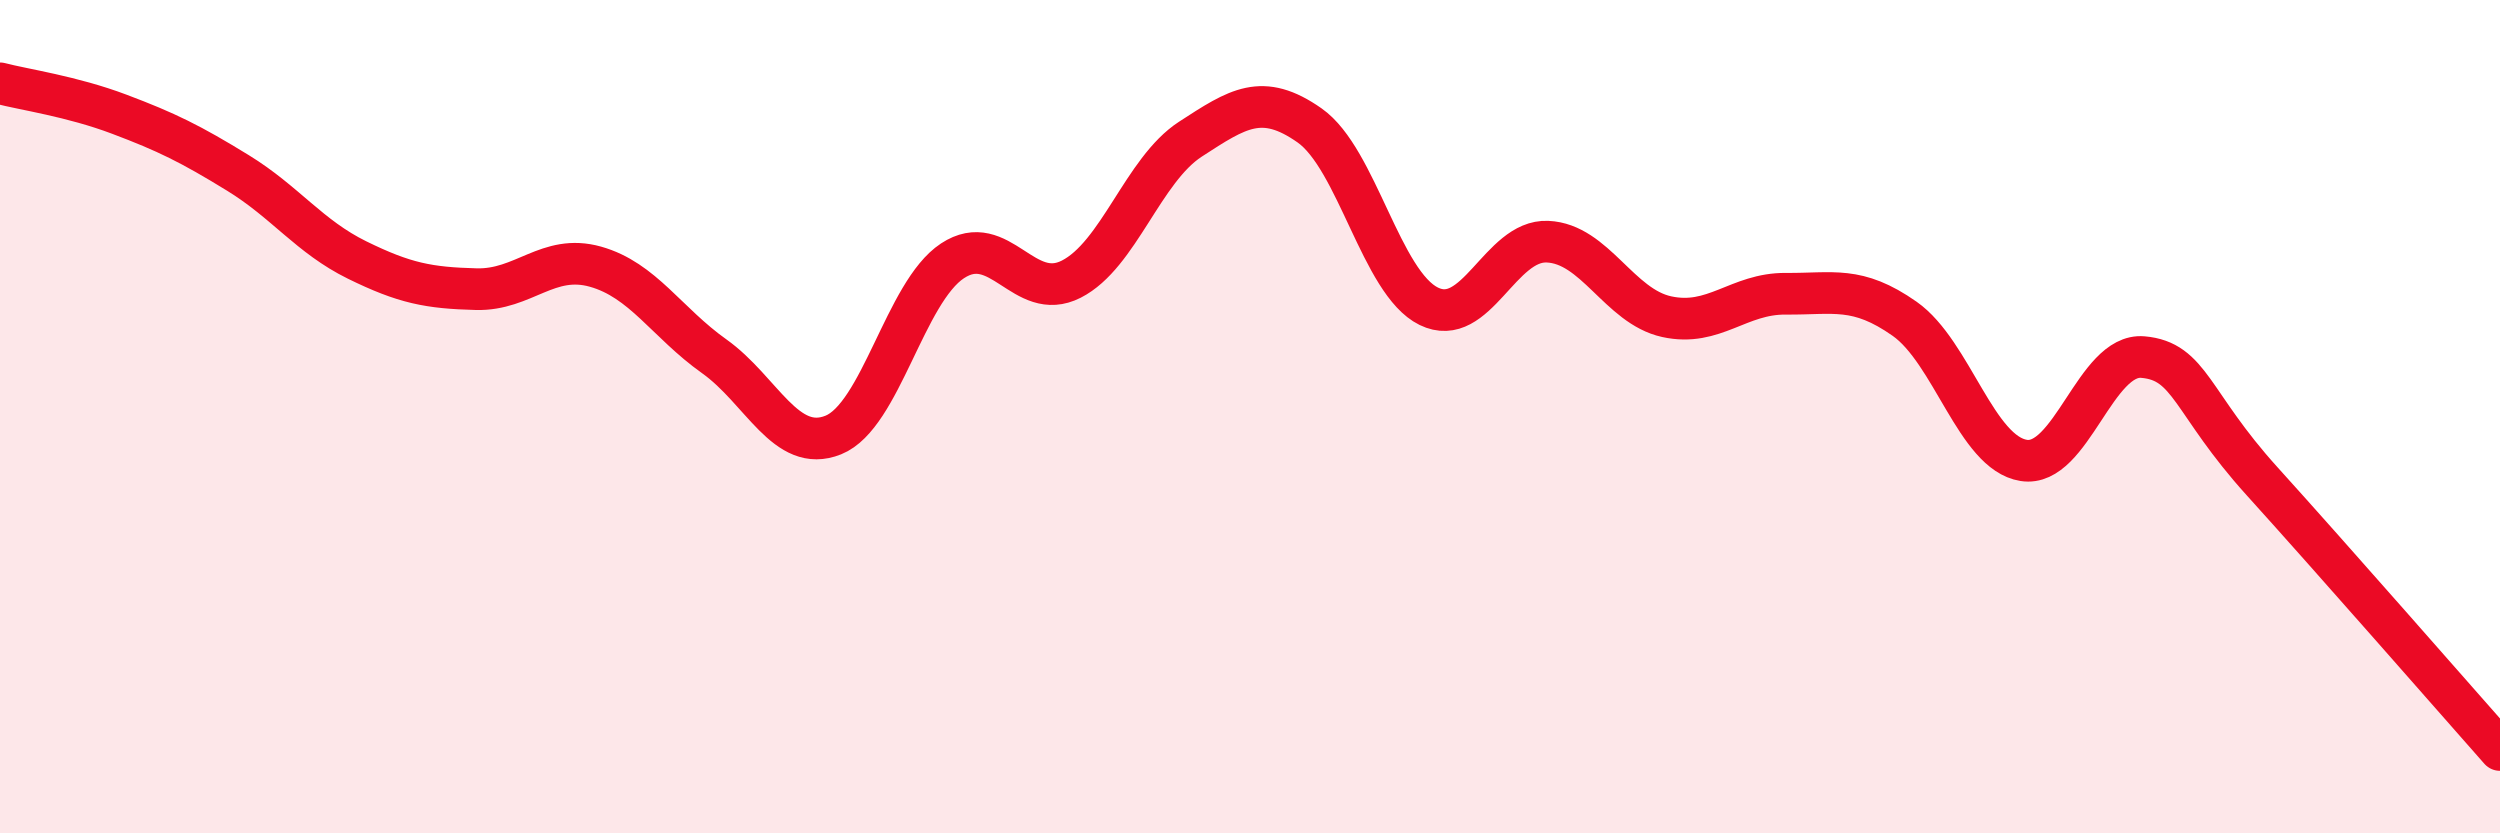
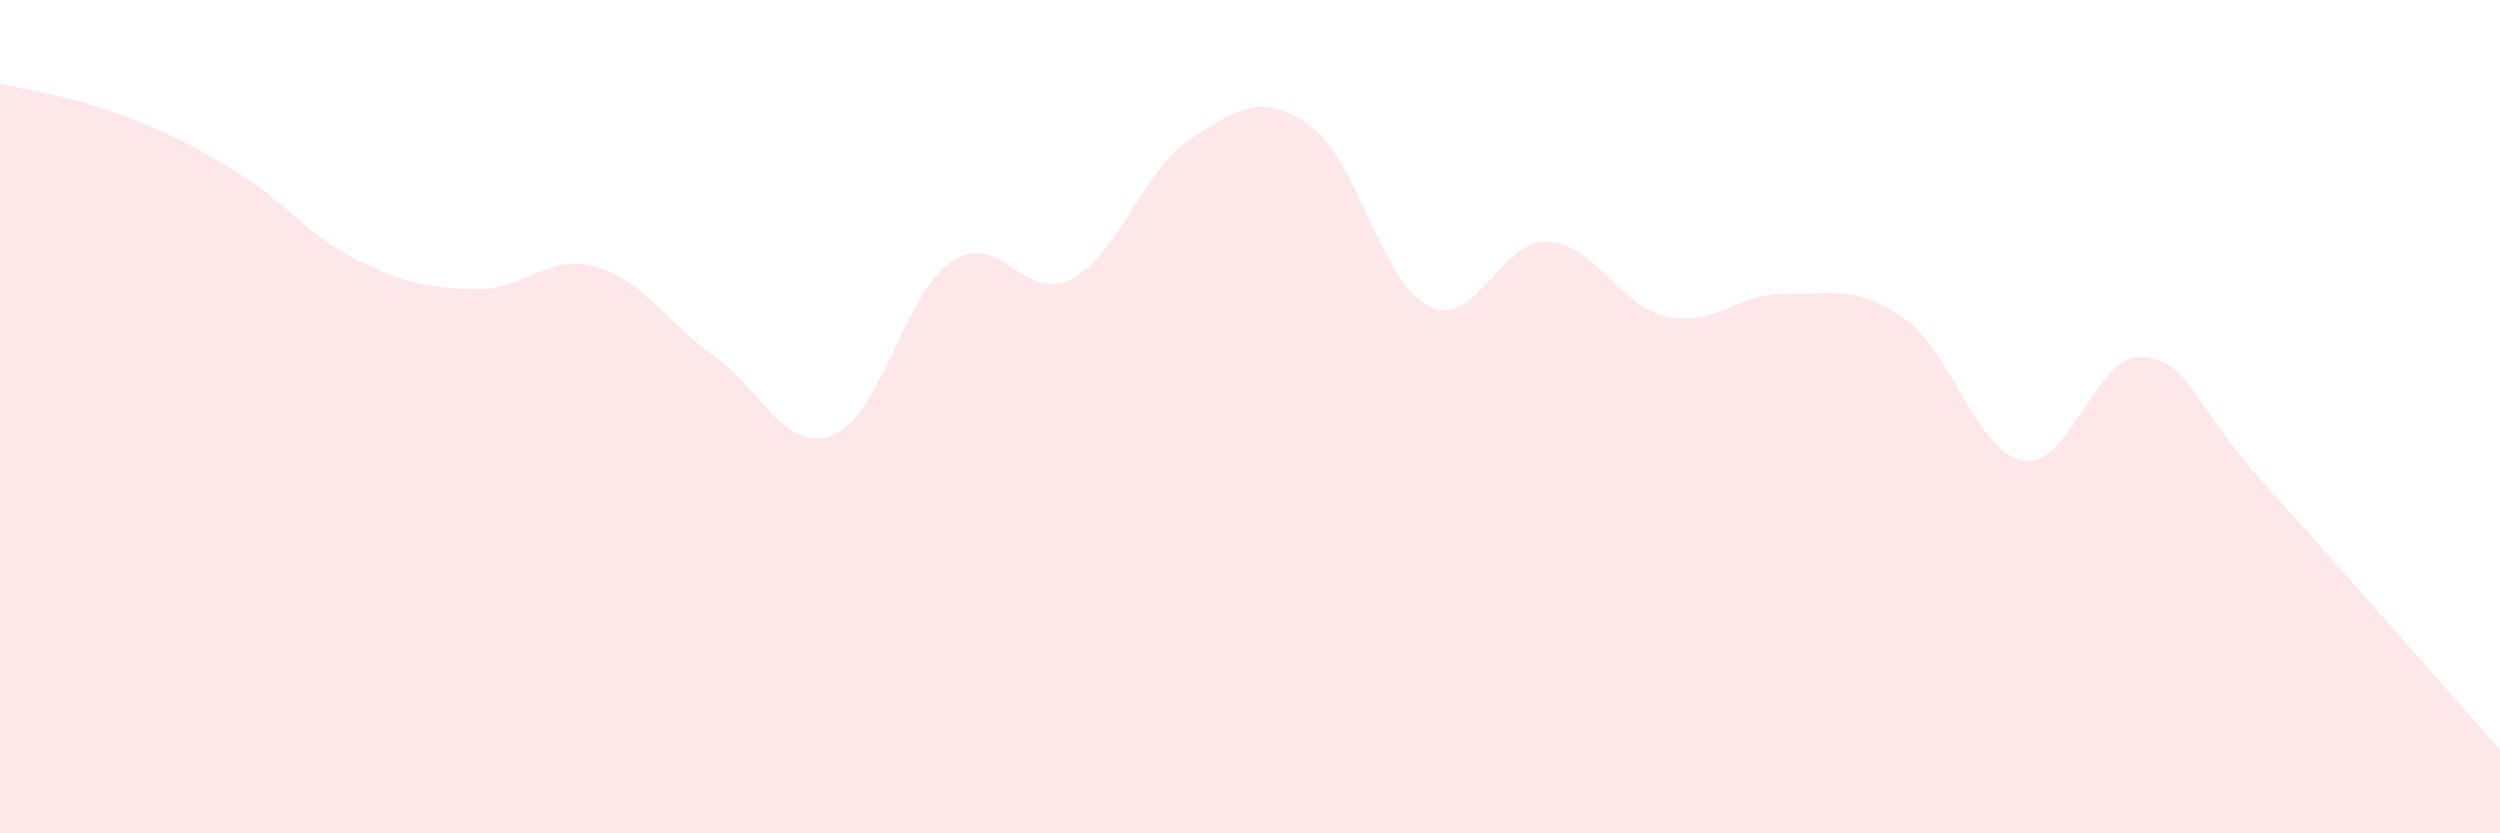
<svg xmlns="http://www.w3.org/2000/svg" width="60" height="20" viewBox="0 0 60 20">
  <path d="M 0,2 C 0.57,2.15 1.72,2.31 2.86,2.74 C 4,3.17 4.57,3.45 5.71,4.15 C 6.85,4.85 7.43,5.68 8.57,6.24 C 9.71,6.8 10.29,6.91 11.43,6.94 C 12.57,6.97 13.15,6.08 14.29,6.4 C 15.43,6.72 16,7.74 17.14,8.55 C 18.28,9.36 18.86,10.9 20,10.44 C 21.14,9.98 21.72,7.01 22.86,6.26 C 24,5.51 24.57,7.28 25.71,6.7 C 26.85,6.12 27.43,4.08 28.57,3.34 C 29.71,2.6 30.29,2.21 31.43,3.01 C 32.57,3.81 33.15,6.79 34.29,7.35 C 35.43,7.91 36,5.75 37.14,5.8 C 38.28,5.85 38.86,7.35 40,7.6 C 41.14,7.85 41.72,7.04 42.86,7.05 C 44,7.06 44.57,6.85 45.71,7.65 C 46.85,8.45 47.43,10.87 48.57,11.05 C 49.71,11.23 50.29,8.47 51.43,8.57 C 52.57,8.67 52.58,9.66 54.29,11.55 C 56,13.44 58.86,16.71 60,18L60 20L0 20Z" fill="#EB0A25" opacity="0.1" stroke-linecap="round" stroke-linejoin="round" />
-   <path d="M 0,2 C 0.57,2.15 1.72,2.31 2.86,2.74 C 4,3.17 4.57,3.45 5.71,4.15 C 6.85,4.85 7.43,5.68 8.57,6.24 C 9.71,6.8 10.29,6.91 11.43,6.94 C 12.57,6.97 13.15,6.08 14.29,6.4 C 15.43,6.72 16,7.74 17.14,8.55 C 18.28,9.36 18.86,10.9 20,10.44 C 21.14,9.98 21.72,7.01 22.86,6.26 C 24,5.51 24.57,7.28 25.71,6.7 C 26.85,6.12 27.43,4.08 28.57,3.34 C 29.71,2.6 30.29,2.21 31.43,3.01 C 32.57,3.81 33.15,6.79 34.29,7.35 C 35.43,7.91 36,5.75 37.14,5.8 C 38.28,5.85 38.86,7.35 40,7.6 C 41.14,7.85 41.72,7.04 42.86,7.05 C 44,7.06 44.57,6.85 45.71,7.65 C 46.85,8.45 47.43,10.87 48.57,11.05 C 49.71,11.23 50.29,8.47 51.43,8.57 C 52.57,8.67 52.58,9.66 54.29,11.55 C 56,13.44 58.86,16.71 60,18" stroke="#EB0A25" stroke-width="1" fill="none" stroke-linecap="round" stroke-linejoin="round" />
</svg>